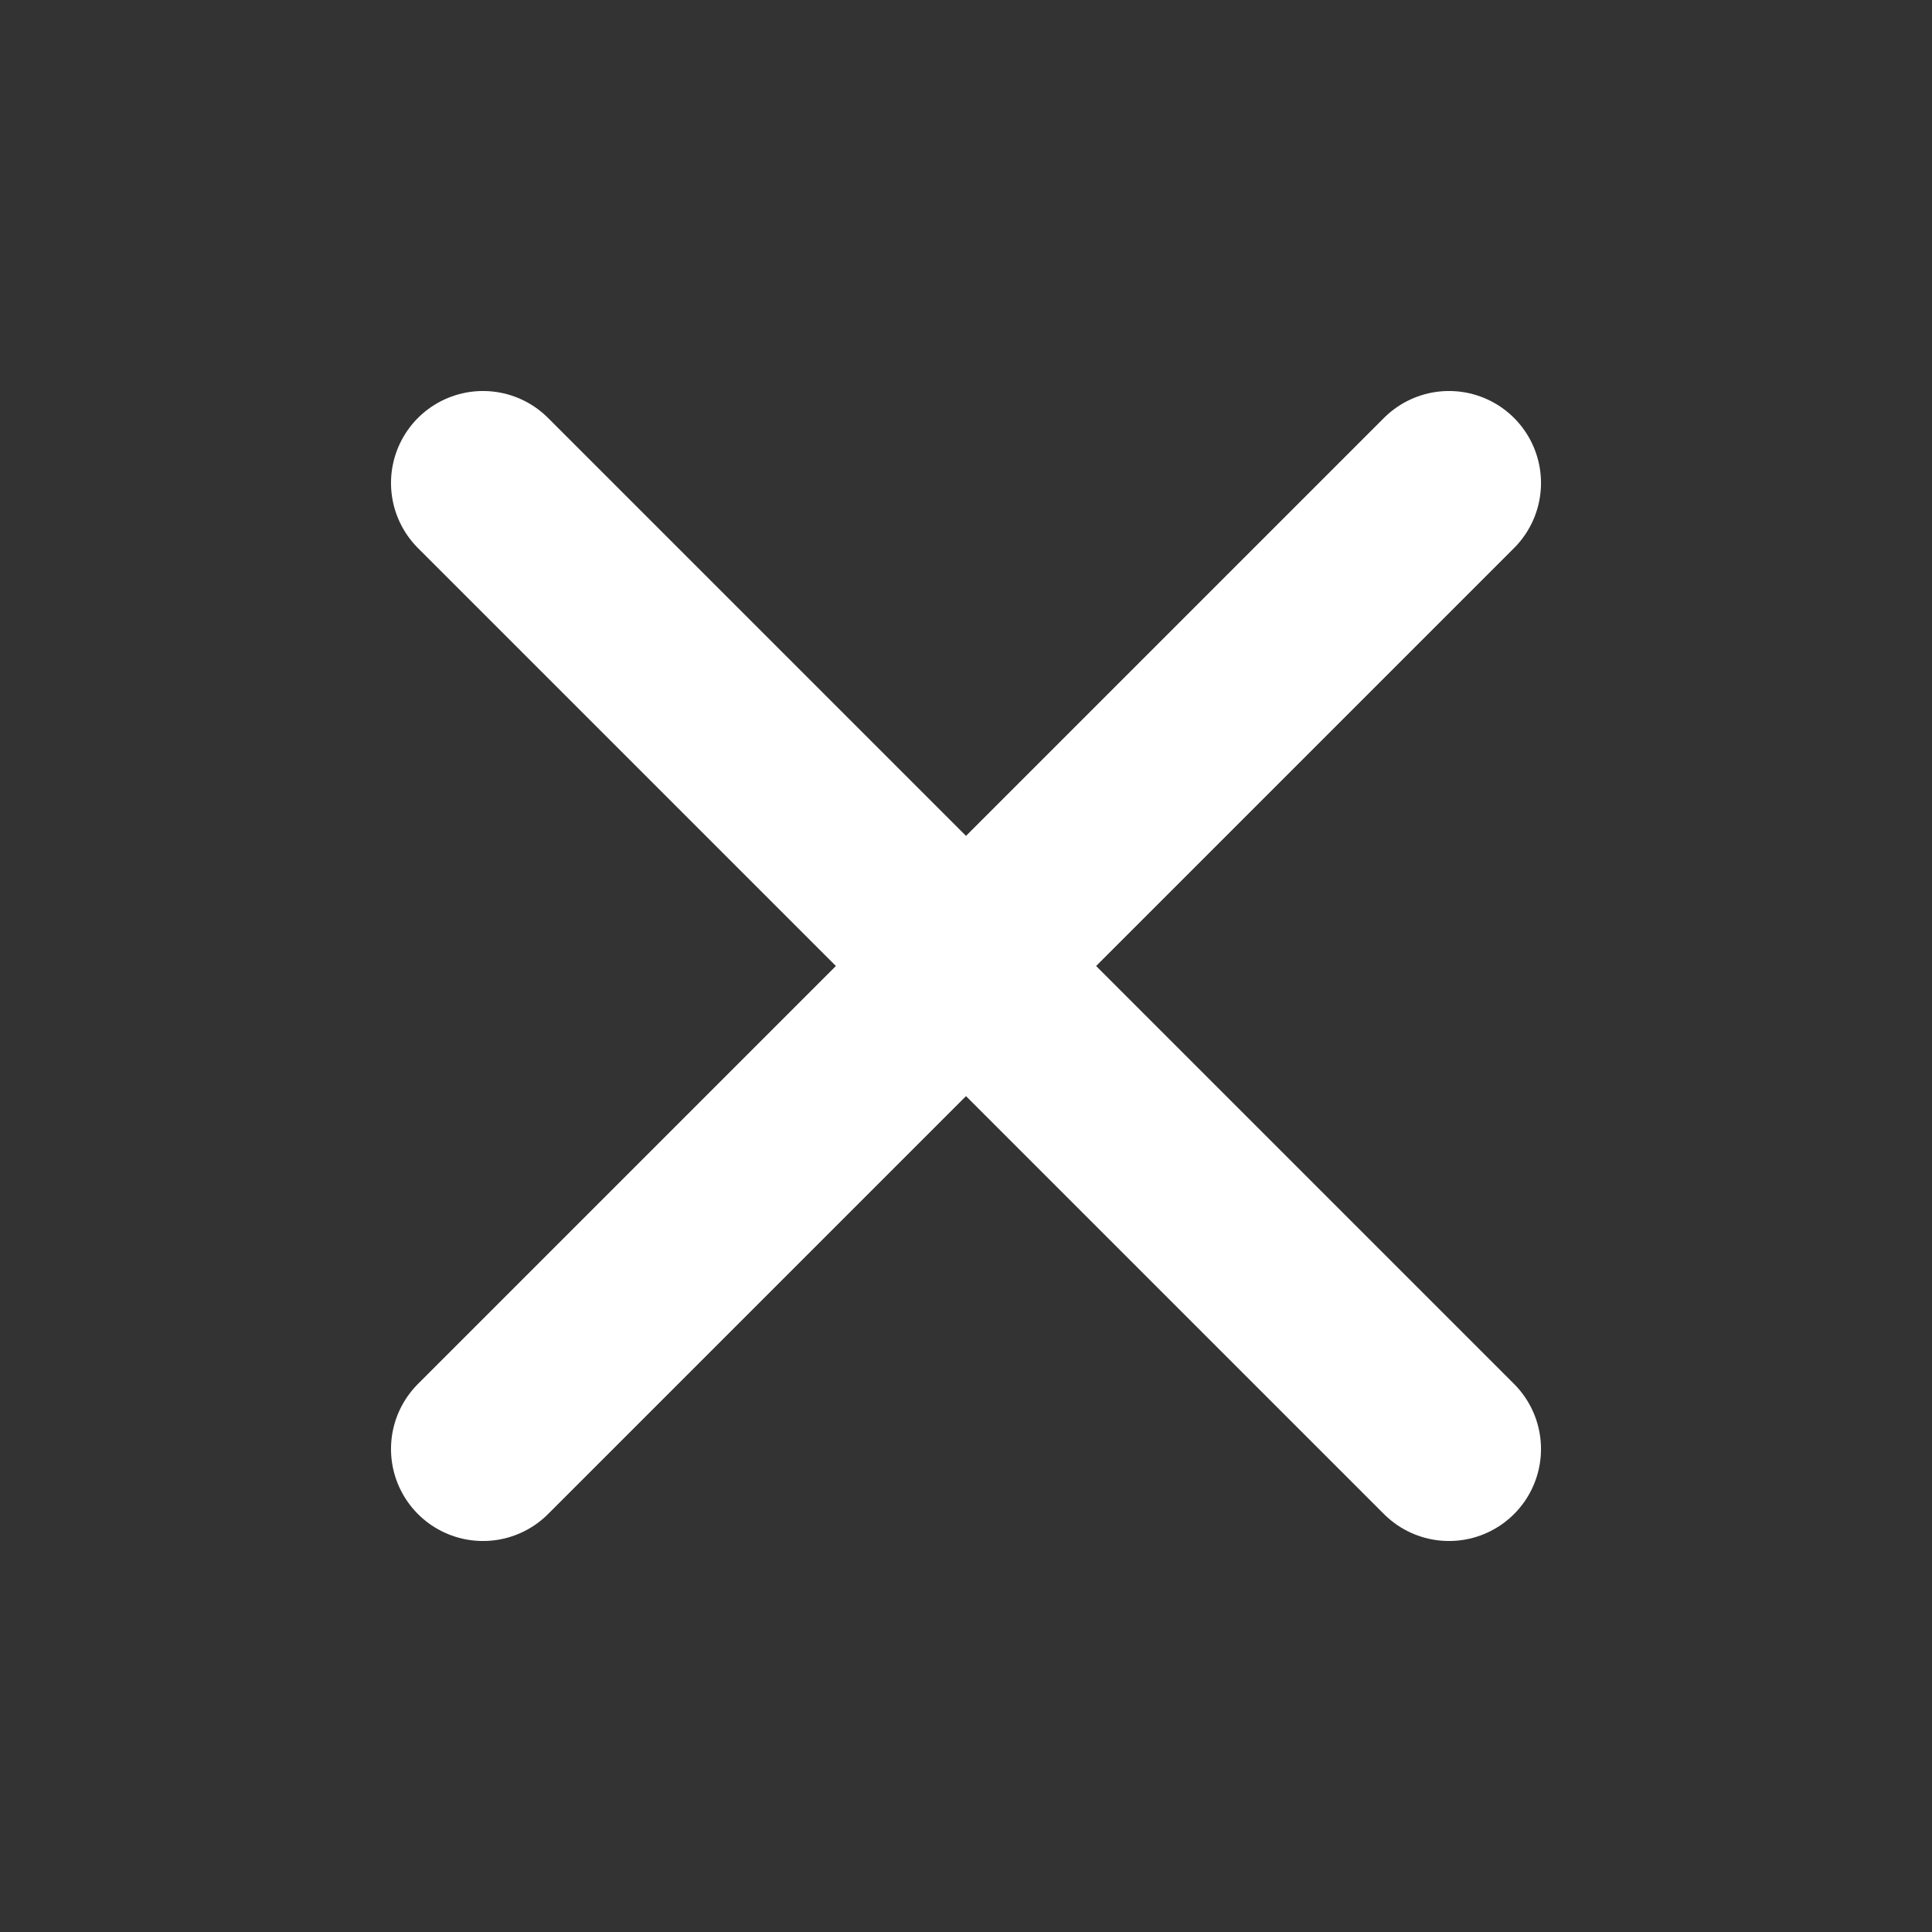
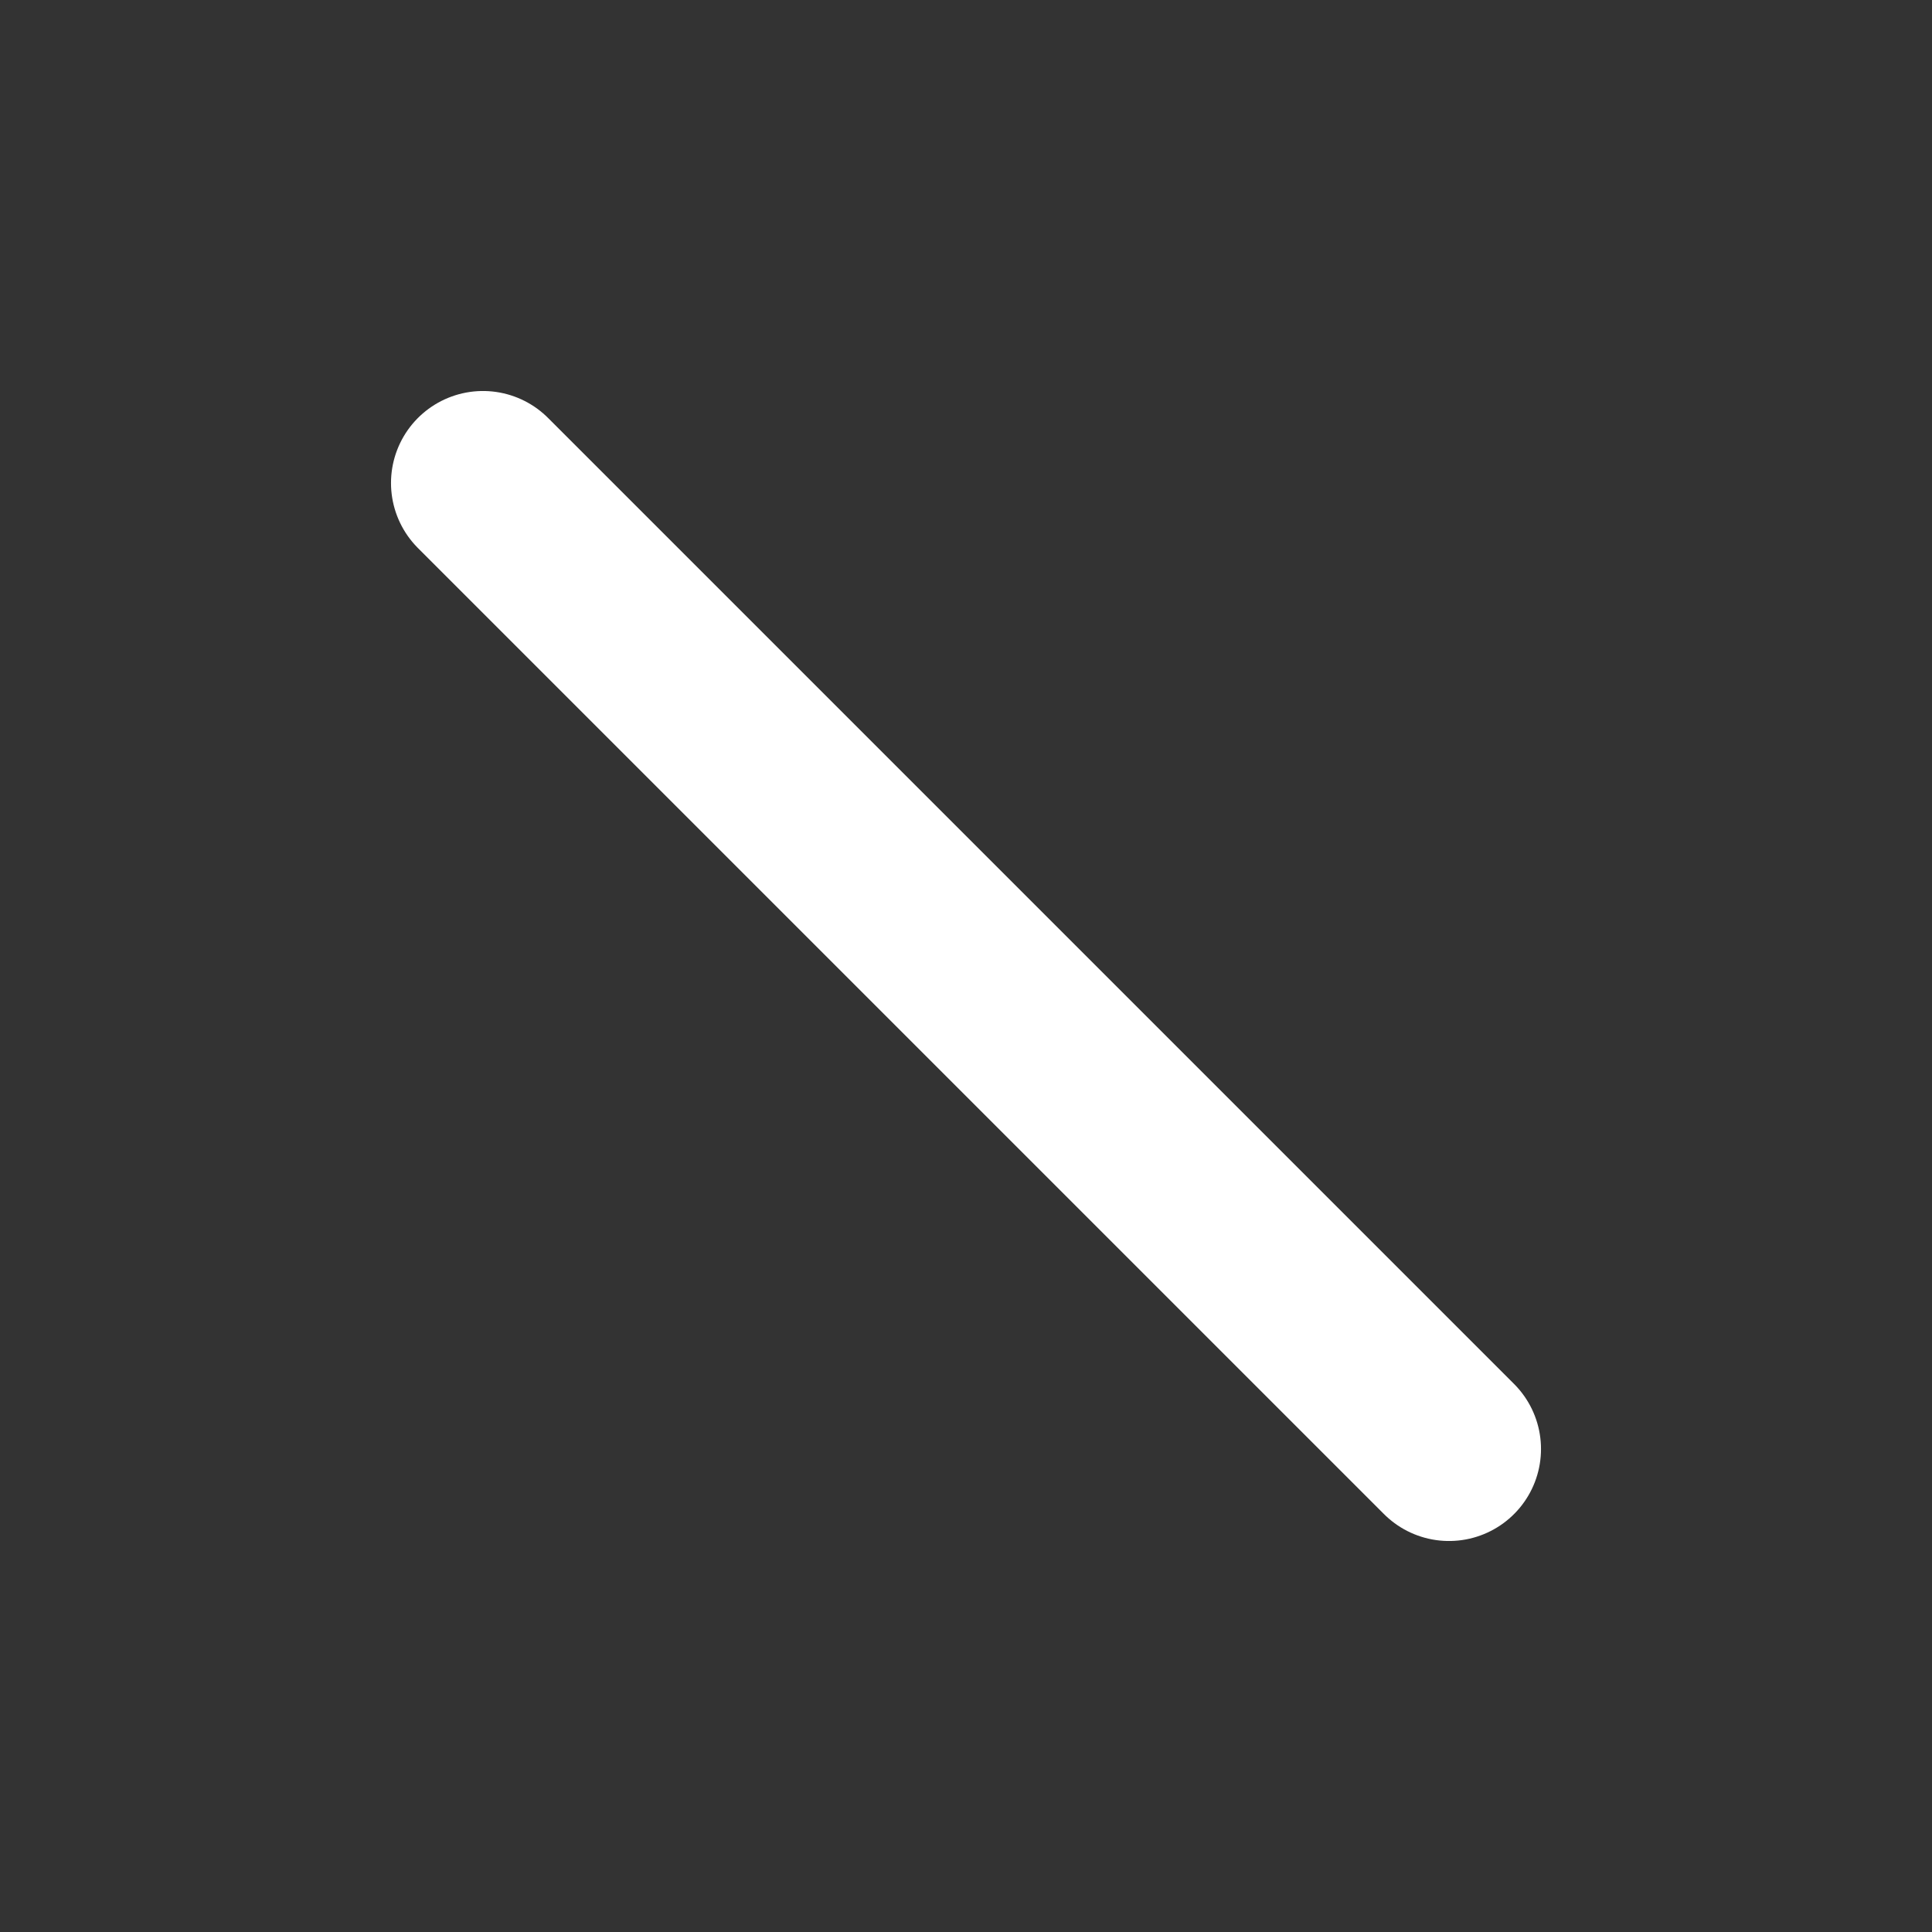
<svg xmlns="http://www.w3.org/2000/svg" width="21" height="21" viewBox="0 0 21 21" fill="none">
  <rect x="0" y="0" width="21" height="21" fill="#333333" stroke="none" />
-   <path d="M15.75 5.25L5.25 15.75" stroke="white" stroke-width="2" stroke-linecap="round" stroke-linejoin="round" />
  <path d="M5.25 5.25L15.75 15.75" stroke="white" stroke-width="2" stroke-linecap="round" stroke-linejoin="round" />
</svg>